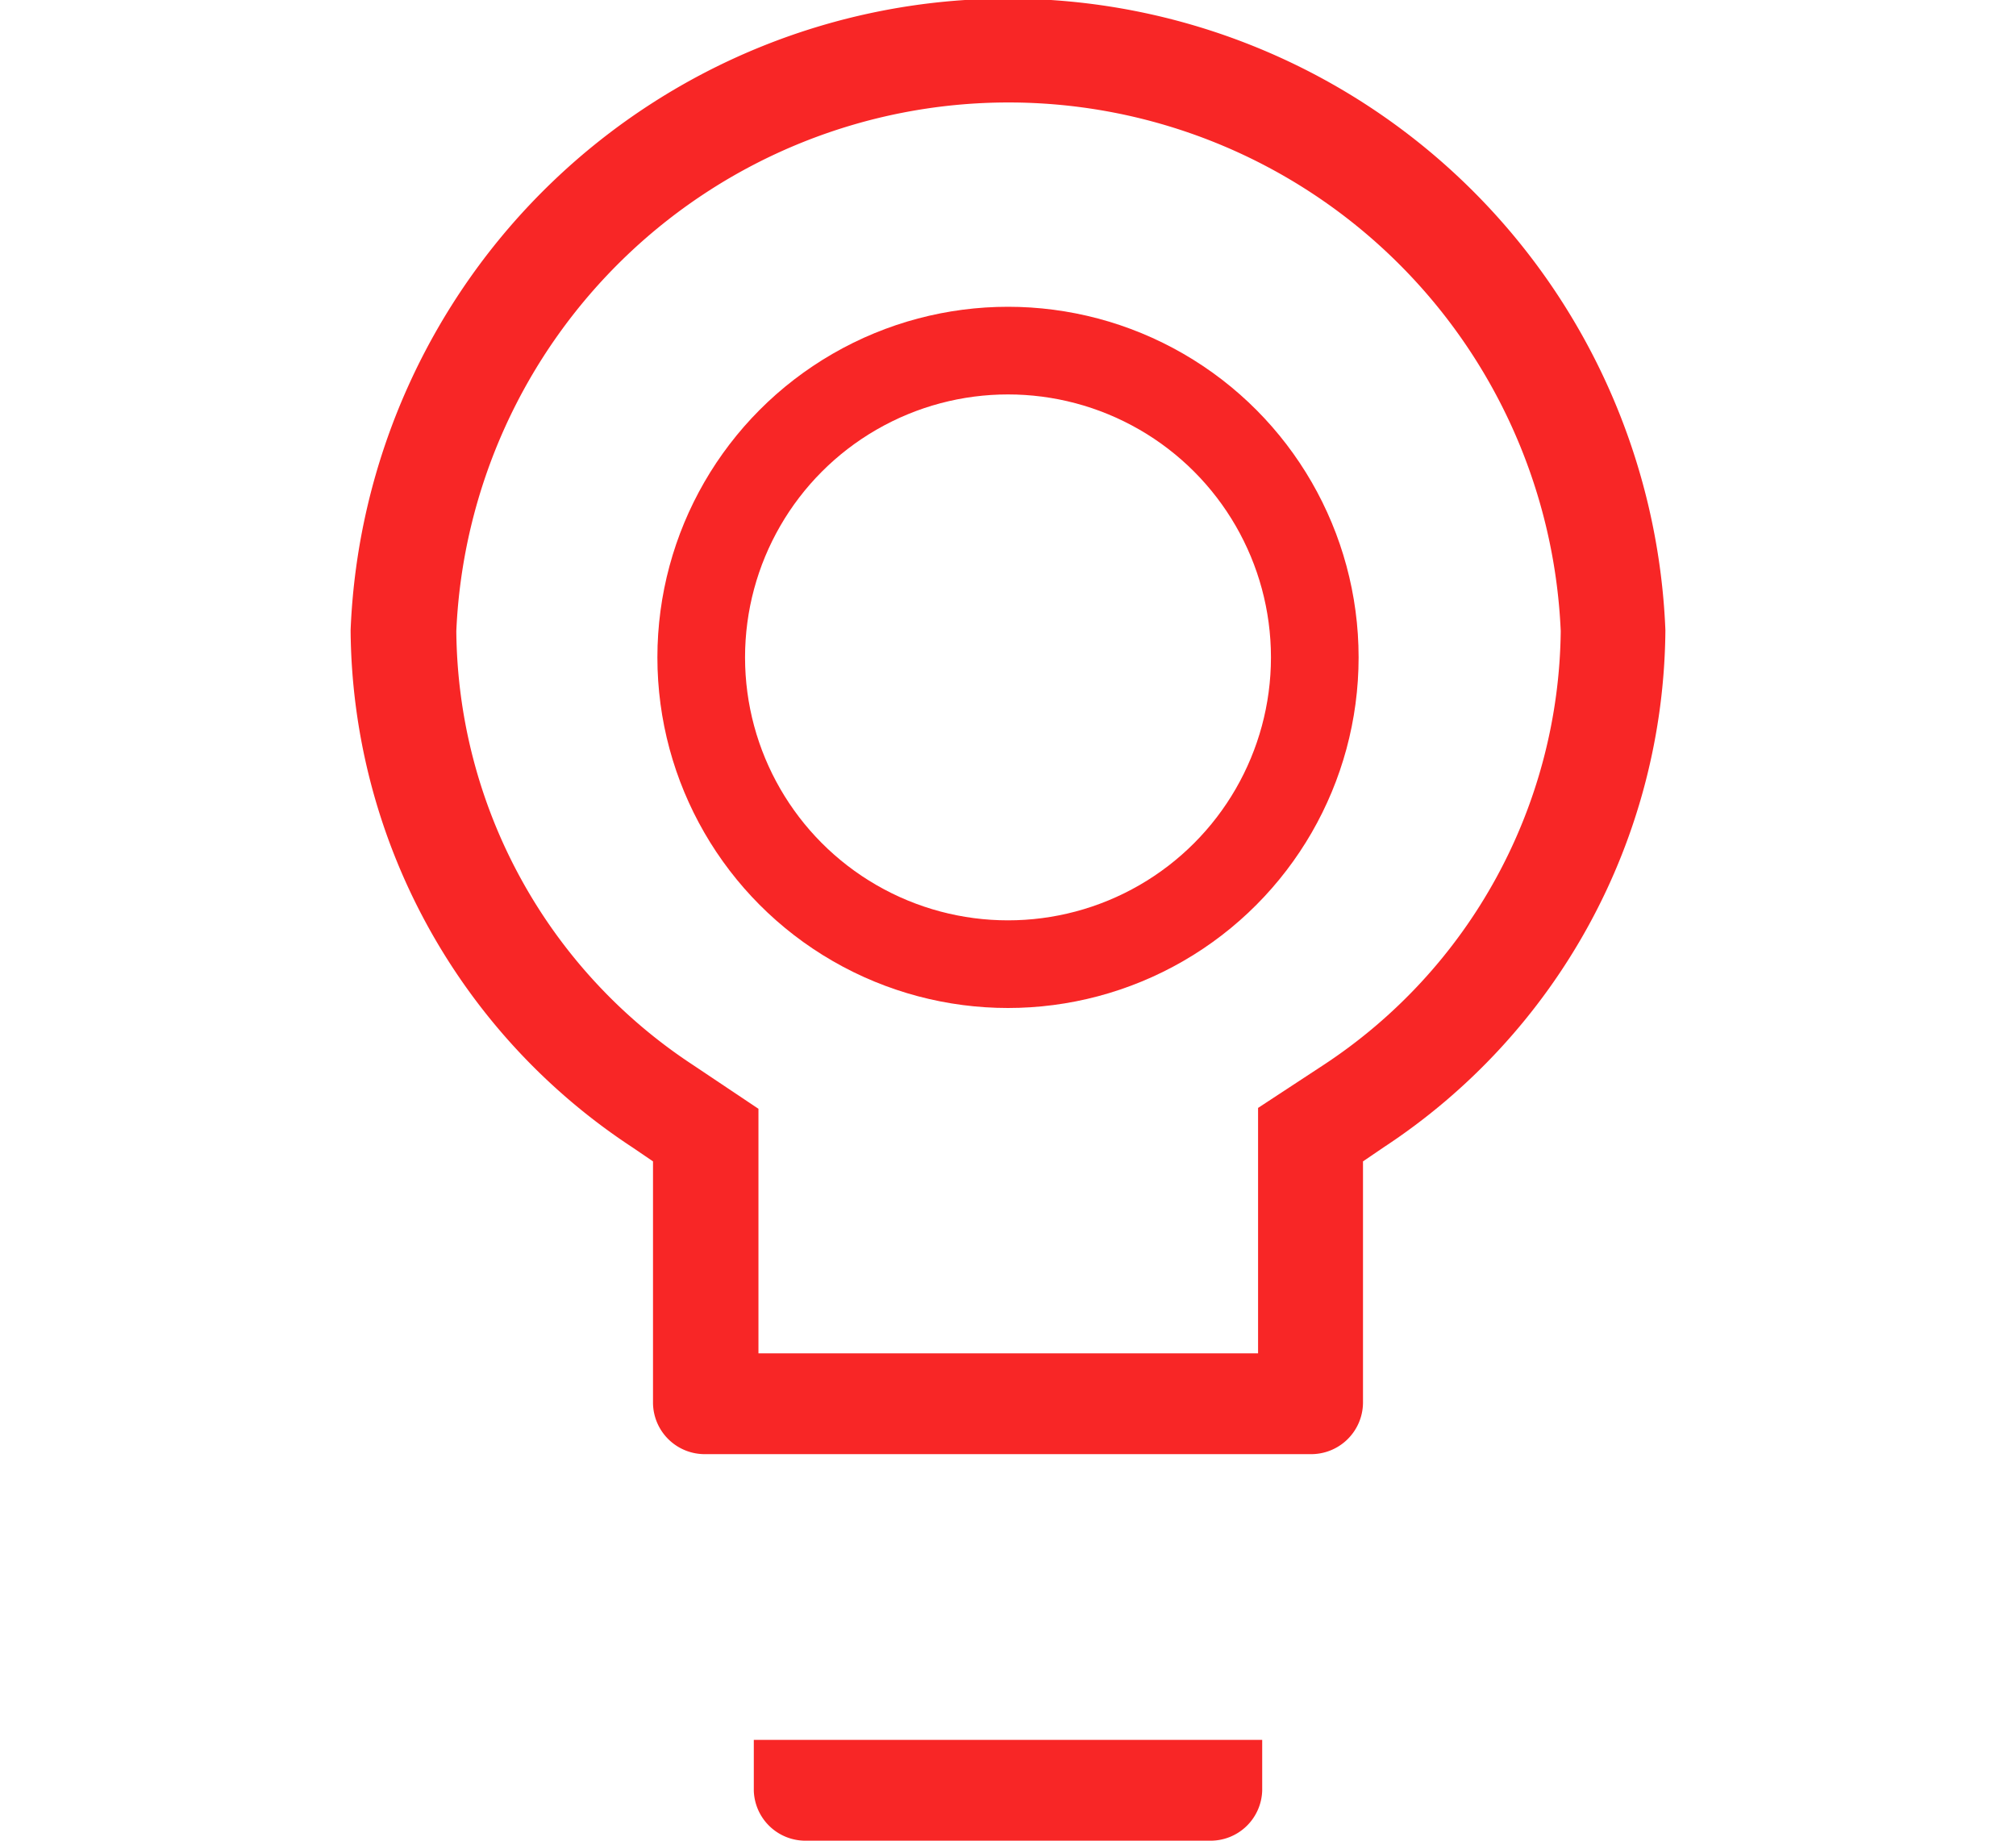
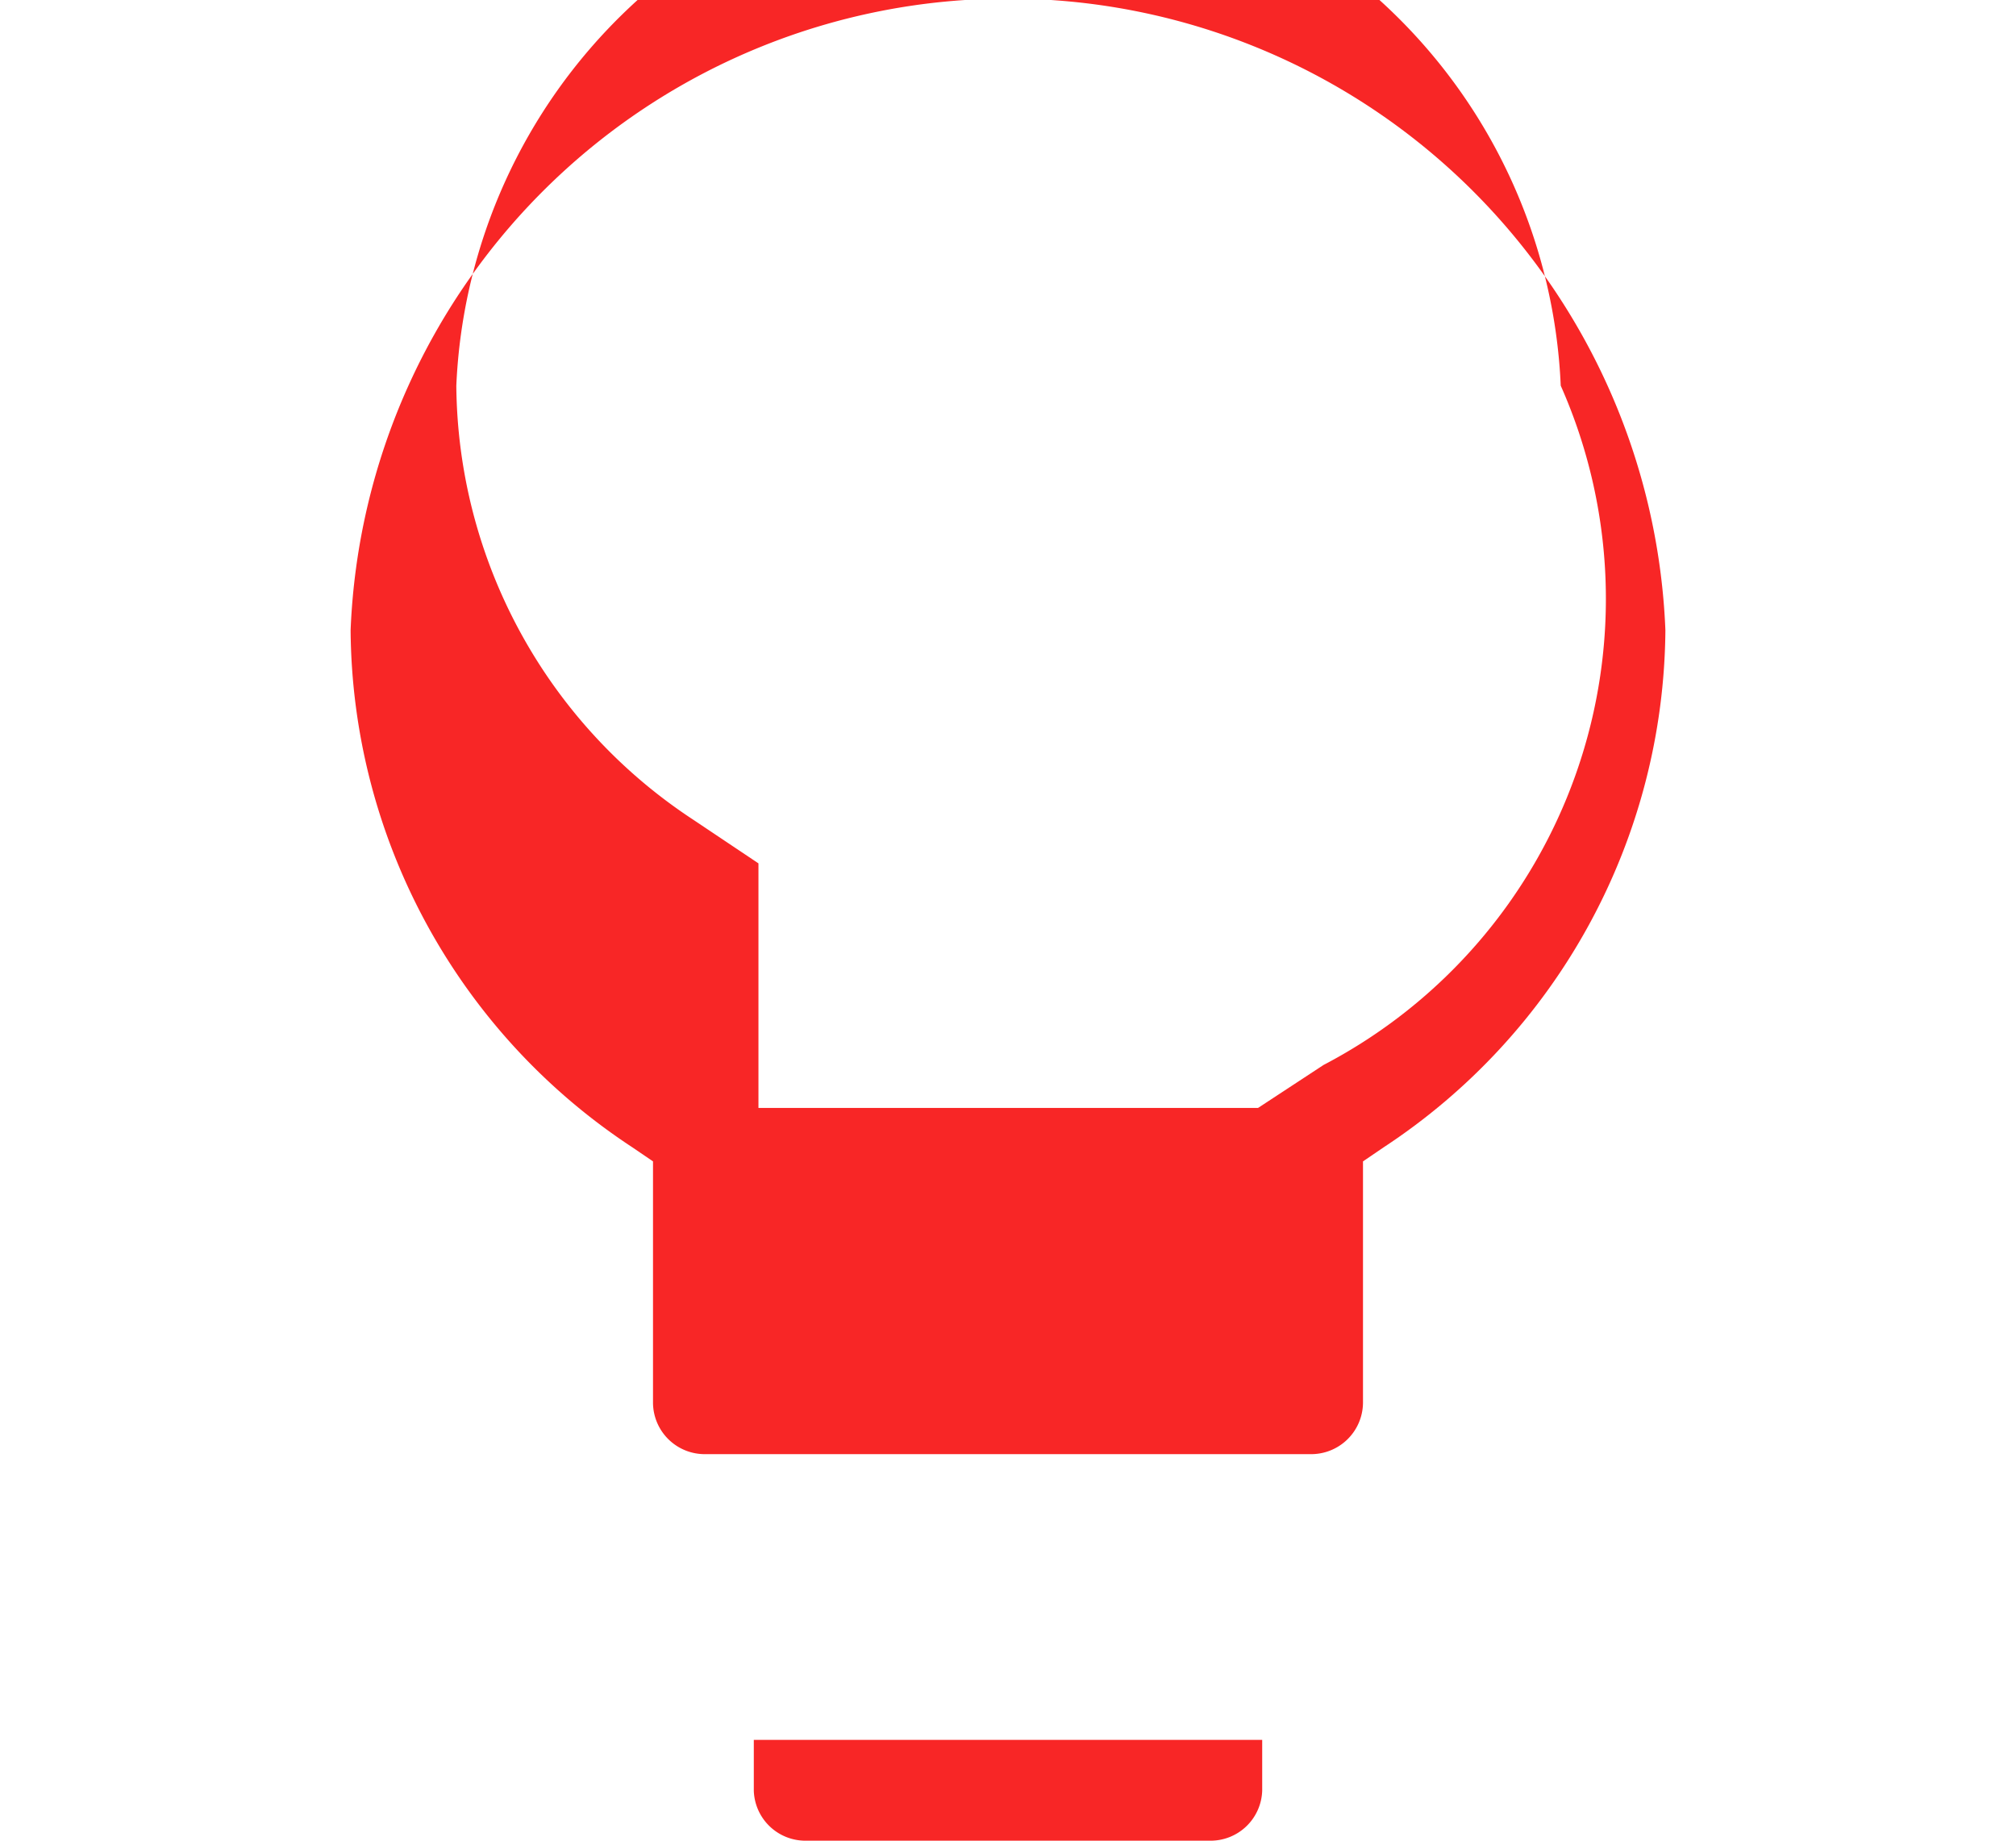
<svg xmlns="http://www.w3.org/2000/svg" id="组_151" data-name="组 151" width="23" height="21" viewBox="0 0 23 21">
  <defs>
    <style>
      .cls-1 {
        fill: #f82626;
        fill-rule: evenodd;
      }

      .cls-2 {
        fill: none;
        stroke: #f82626;
        stroke-width: 1px;
      }
    </style>
  </defs>
-   <path id="形状_536" data-name="形状 536" class="cls-1" d="M476,6714.19a7.506,7.506,0,0,0-15,0,7.118,7.118,0,0,0,3.215,5.9l0.235,0.16v2.76a0.59,0.59,0,0,0,.6.58h6.9a0.591,0.591,0,0,0,.6-0.58v-2.76l0.235-.16A7.121,7.121,0,0,0,476,6714.19Zm-3.9,4.96h0l-0.747.49v2.8h-5.7v-2.79l-0.747-.5a5.981,5.981,0,0,1-2.7-4.95,6.306,6.306,0,0,1,12.6,0A6,6,0,0,1,472.1,6719.15Zm-1.3,8.85a0.589,0.589,0,0,0,.6-0.57v-0.58h-5.8v0.58a0.589,0.589,0,0,0,.6.57h4.6Z" transform="translate(-457 -6707)" />
-   <circle id="椭圆_767" data-name="椭圆 767" class="cls-2" cx="11.5" cy="7.5" r="3.5" />
+   <path id="形状_536" data-name="形状 536" class="cls-1" d="M476,6714.19a7.506,7.506,0,0,0-15,0,7.118,7.118,0,0,0,3.215,5.9l0.235,0.16v2.76a0.59,0.59,0,0,0,.6.58h6.9a0.591,0.591,0,0,0,.6-0.58v-2.76l0.235-.16A7.121,7.121,0,0,0,476,6714.19Zm-3.9,4.96h0l-0.747.49h-5.7v-2.79l-0.747-.5a5.981,5.981,0,0,1-2.7-4.95,6.306,6.306,0,0,1,12.6,0A6,6,0,0,1,472.1,6719.15Zm-1.3,8.85a0.589,0.589,0,0,0,.6-0.57v-0.58h-5.8v0.58a0.589,0.589,0,0,0,.6.57h4.6Z" transform="translate(-457 -6707)" />
</svg>